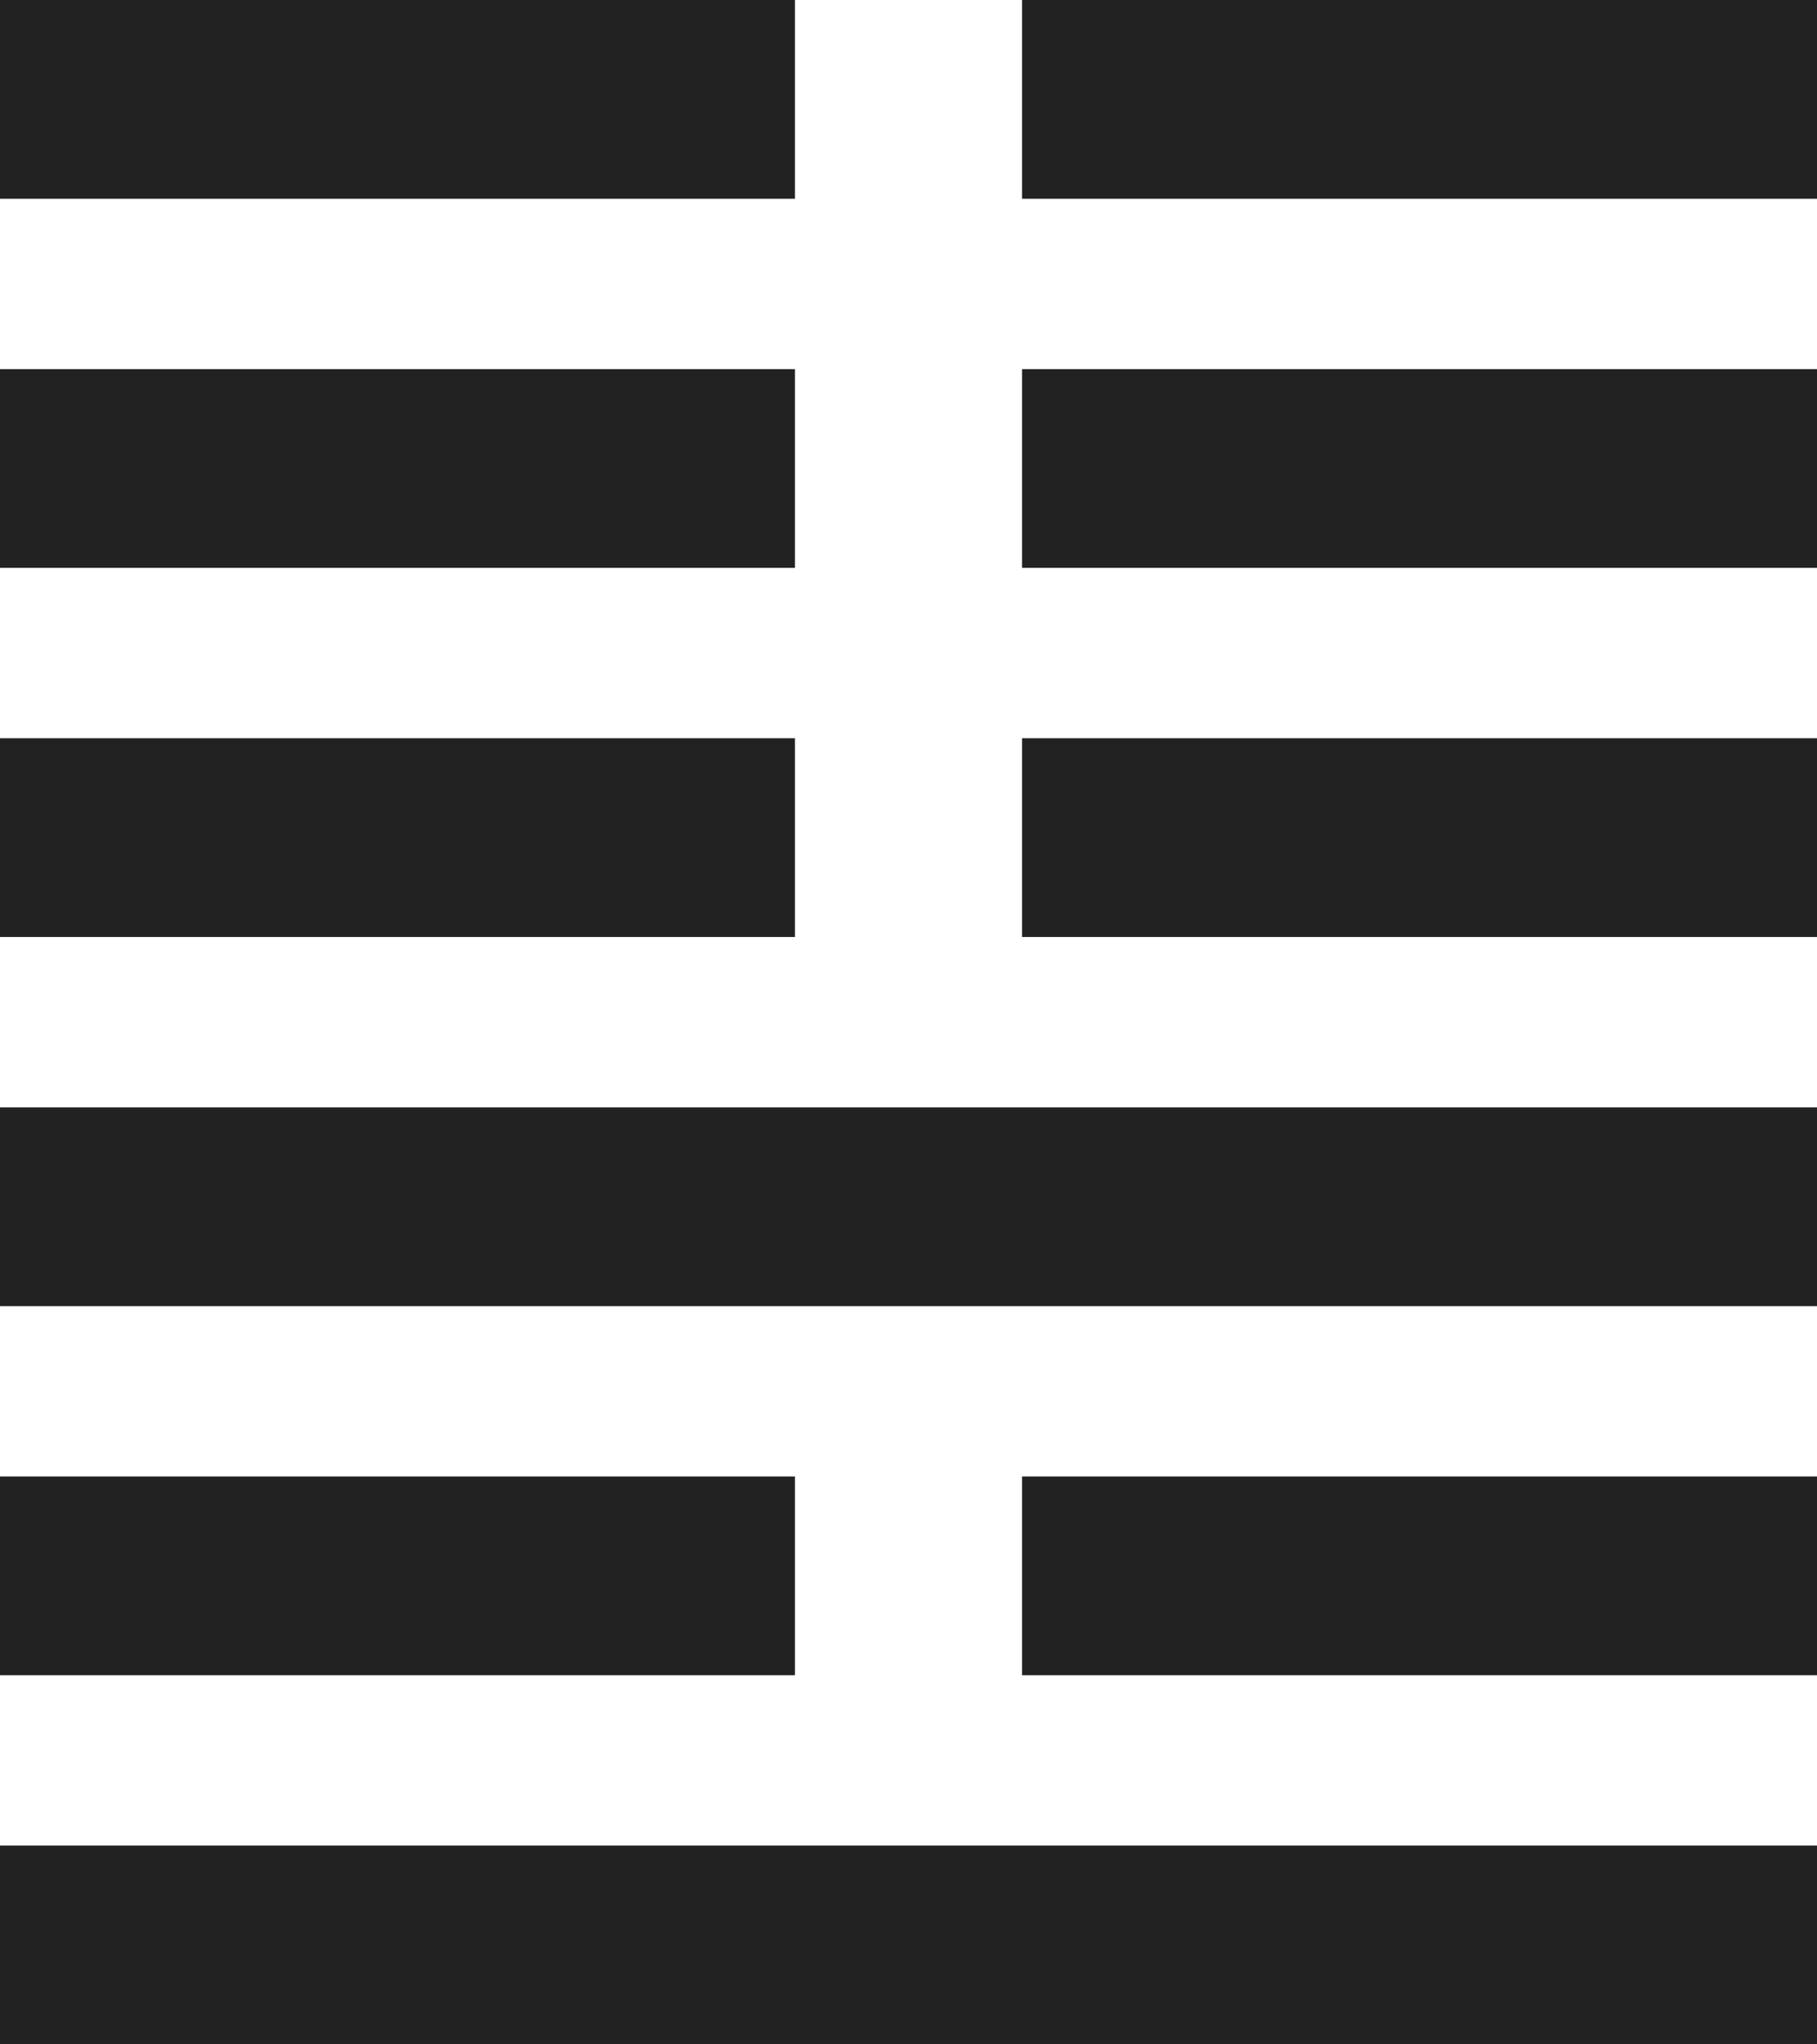
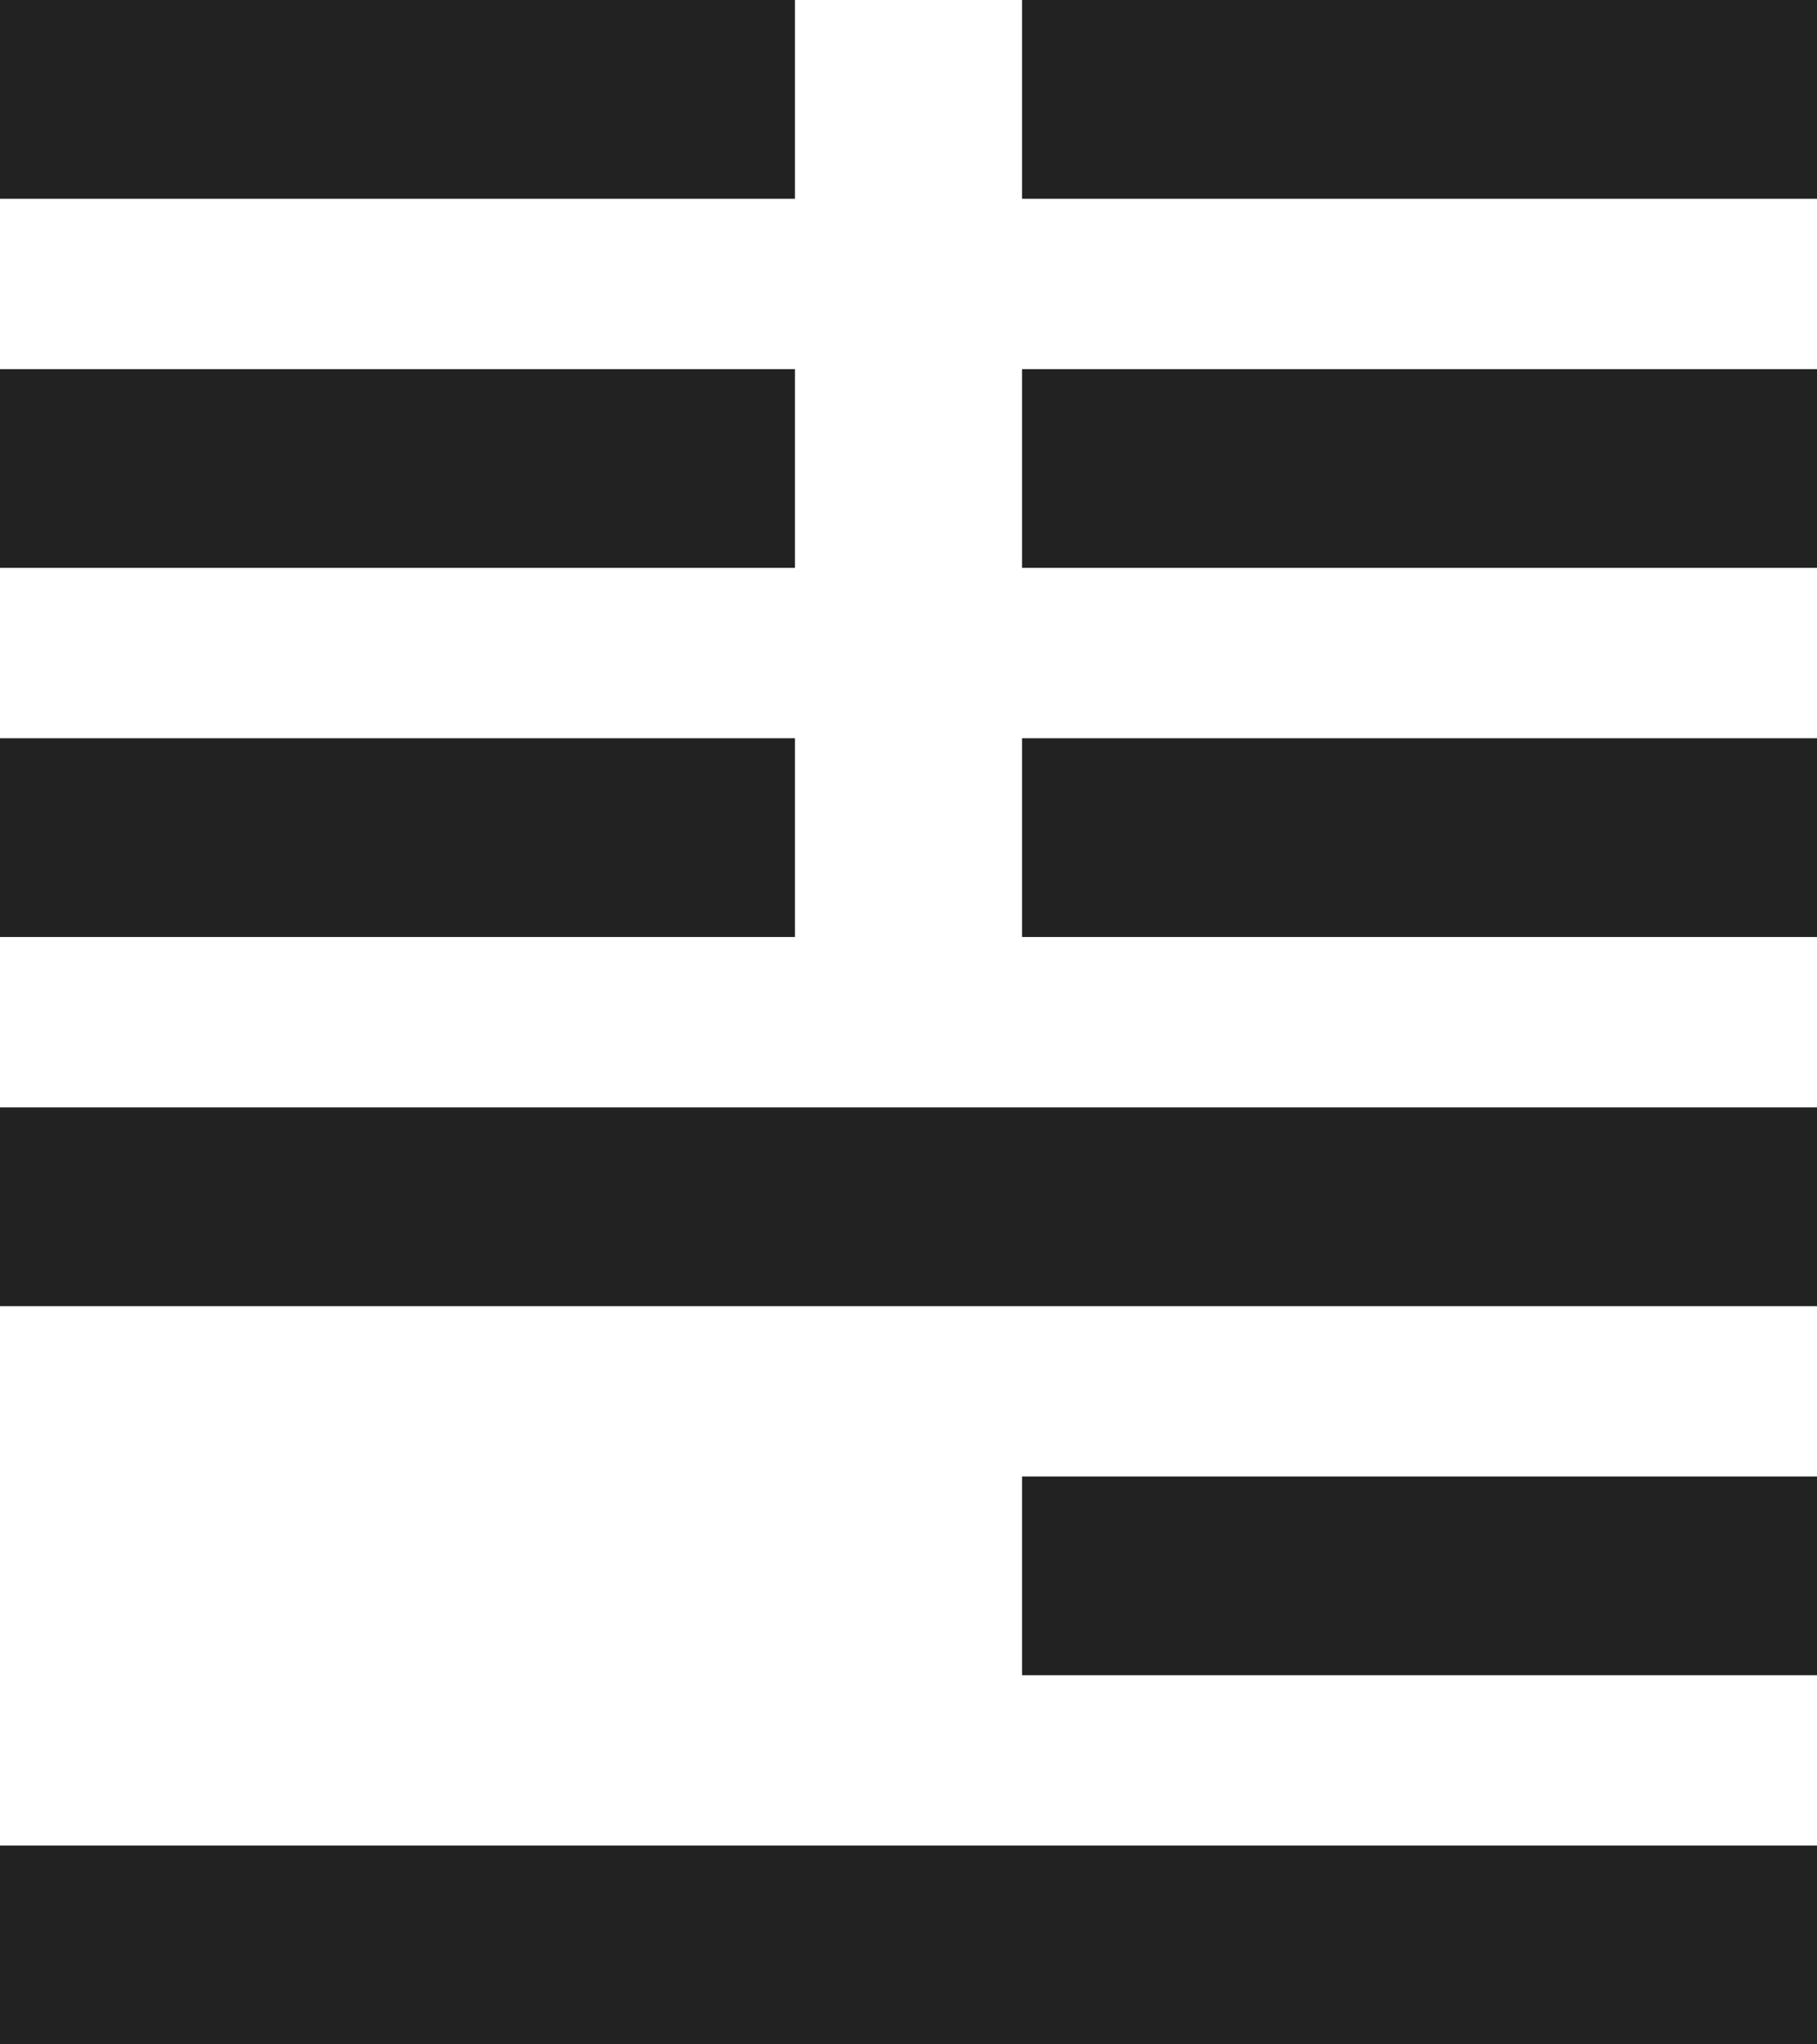
<svg xmlns="http://www.w3.org/2000/svg" id="_レイヤー_1" data-name="レイヤー 1" viewBox="0 0 32 36">
  <defs>
    <style>
      .cls-1 {
        fill: #222;
      }
    </style>
  </defs>
  <rect class="cls-1" y="32.5" width="32" height="3.5" />
-   <rect class="cls-1" y="26" width="14" height="3.5" />
  <rect class="cls-1" x="18" y="26" width="14" height="3.5" />
  <rect class="cls-1" y="19.5" width="32" height="3.5" />
  <rect class="cls-1" y="13" width="14" height="3.5" />
  <rect class="cls-1" x="18" y="13" width="14" height="3.5" />
  <rect class="cls-1" y="6.5" width="14" height="3.5" />
  <rect class="cls-1" x="18" y="6.5" width="14" height="3.5" />
  <rect class="cls-1" width="14" height="3.5" />
  <rect class="cls-1" x="18" width="14" height="3.5" />
</svg>